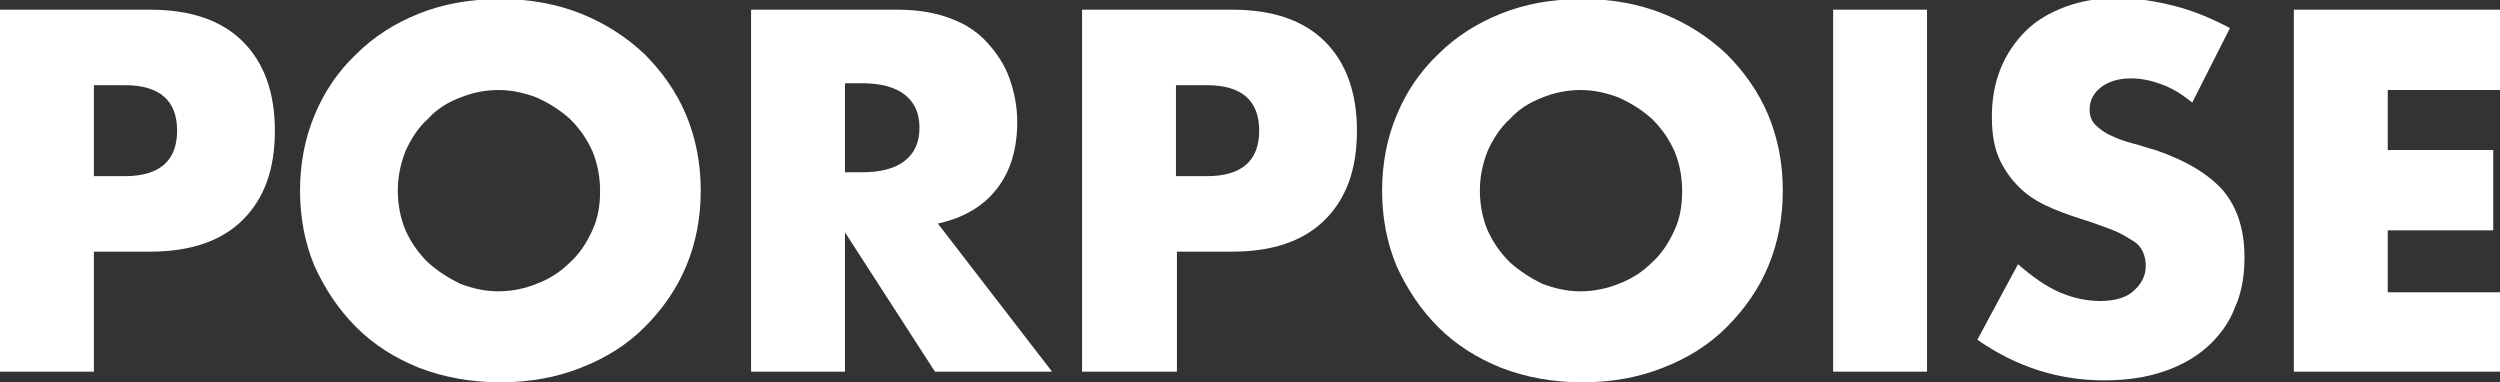
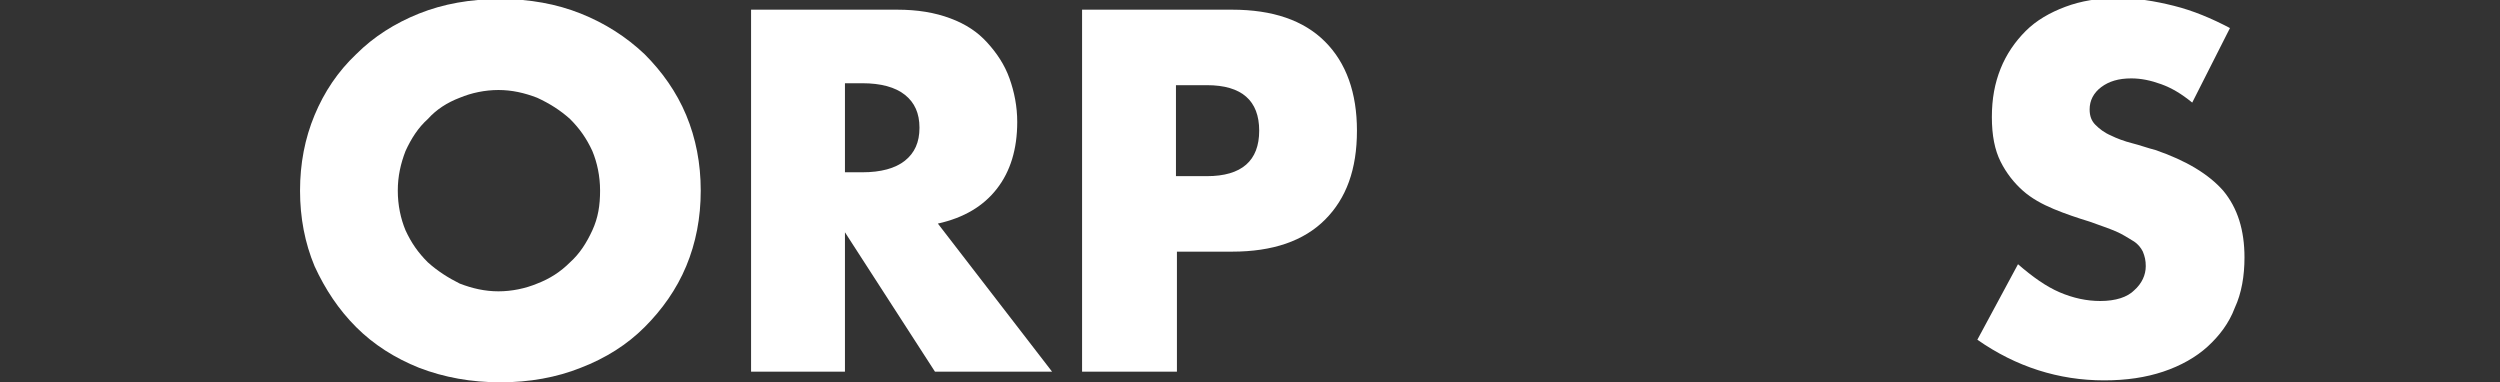
<svg xmlns="http://www.w3.org/2000/svg" version="1.1" id="Layer_1" x="0px" y="0px" viewBox="0 0 258.3 39.5" style="enable-background:new 0 0 258.3 39.5;" xml:space="preserve">
  <rect x="0" y="0" width="258.3" height="39.5" fill="#333333" stroke="none" />
  <style type="text/css"> .st0{fill:#FFFFFF;} </style>
  <g>
    <g>
-       <path class="st0" d="M9.7,18.2h3.2c3.6,0,5.4-1.6,5.4-4.7s-1.8-4.7-5.4-4.7H9.7V18.2z M9.7,38.4H0V1h15.5c4.2,0,7.4,1.1,9.6,3.3 s3.3,5.3,3.3,9.2c0,4-1.1,7-3.3,9.2S19.7,26,15.5,26H9.7V38.4z" />
      <path class="st0" d="M41.1,19.7c0,1.5,0.3,2.9,0.8,4.1c0.6,1.3,1.3,2.3,2.3,3.3c1,0.9,2.1,1.6,3.3,2.2c1.3,0.5,2.6,0.8,4,0.8 s2.8-0.3,4-0.8c1.3-0.5,2.4-1.2,3.4-2.2c1-0.9,1.7-2,2.3-3.3s0.8-2.6,0.8-4.1s-0.3-2.9-0.8-4.1c-0.6-1.3-1.3-2.3-2.3-3.3 c-1-0.9-2.1-1.6-3.4-2.2c-1.3-0.5-2.6-0.8-4-0.8s-2.8,0.3-4,0.8c-1.3,0.5-2.4,1.2-3.3,2.2c-1,0.9-1.7,2-2.3,3.3 C41.4,16.9,41.1,18.2,41.1,19.7 M31,19.7c0-2.8,0.5-5.4,1.5-7.8s2.4-4.5,4.3-6.3c1.8-1.8,4-3.2,6.5-4.2s5.3-1.5,8.4-1.5 c3,0,5.8,0.5,8.3,1.5s4.7,2.4,6.6,4.2c1.8,1.8,3.3,3.9,4.3,6.3s1.5,5,1.5,7.8s-0.5,5.4-1.5,7.8s-2.5,4.5-4.3,6.3S62.6,37,60,38 c-2.5,1-5.3,1.5-8.3,1.5S45.9,39,43.3,38c-2.5-1-4.7-2.4-6.5-4.2s-3.2-3.9-4.3-6.3C31.5,25.1,31,22.5,31,19.7" />
      <path class="st0" d="M87.3,17.8h1.8c1.9,0,3.4-0.4,4.4-1.2c1-0.8,1.5-1.9,1.5-3.4s-0.5-2.6-1.5-3.4c-1-0.8-2.5-1.2-4.4-1.2h-1.8 V17.8z M108.7,38.4H96.6L87.3,24v14.4h-9.7V1h15.1c2.1,0,3.9,0.3,5.5,0.9s2.8,1.4,3.8,2.5s1.8,2.3,2.3,3.7s0.8,2.9,0.8,4.5 c0,2.8-0.7,5.1-2.1,6.9s-3.4,3-6.1,3.6L108.7,38.4z" />
      <path class="st0" d="M121.5,18.2h3.2c3.6,0,5.4-1.6,5.4-4.7s-1.8-4.7-5.4-4.7h-3.2C121.5,8.8,121.5,18.2,121.5,18.2z M121.5,38.4 h-9.7V1h15.5c4.2,0,7.4,1.1,9.6,3.3c2.2,2.2,3.3,5.3,3.3,9.2c0,4-1.1,7-3.3,9.2s-5.4,3.3-9.6,3.3h-5.7v12.4H121.5z" />
-       <path class="st0" d="M152.9,19.7c0,1.5,0.3,2.9,0.8,4.1c0.6,1.3,1.3,2.3,2.3,3.3c1,0.9,2.1,1.6,3.3,2.2c1.3,0.5,2.6,0.8,4,0.8 s2.8-0.3,4-0.8c1.3-0.5,2.4-1.2,3.4-2.2c1-0.9,1.7-2,2.3-3.3s0.8-2.6,0.8-4.1s-0.3-2.9-0.8-4.1c-0.6-1.3-1.3-2.3-2.3-3.3 c-1-0.9-2.1-1.6-3.4-2.2c-1.3-0.5-2.6-0.8-4-0.8s-2.8,0.3-4,0.8c-1.3,0.5-2.4,1.2-3.3,2.2c-1,0.9-1.7,2-2.3,3.3 C153.2,16.9,152.9,18.2,152.9,19.7 M142.8,19.7c0-2.8,0.5-5.4,1.5-7.8s2.4-4.5,4.3-6.3c1.8-1.8,4-3.2,6.5-4.2s5.3-1.5,8.4-1.5 c3,0,5.8,0.5,8.3,1.5s4.7,2.4,6.6,4.2c1.8,1.8,3.3,3.9,4.3,6.3s1.5,5,1.5,7.8s-0.5,5.4-1.5,7.8s-2.5,4.5-4.3,6.3s-4,3.2-6.6,4.2 c-2.5,1-5.3,1.5-8.3,1.5s-5.8-0.5-8.4-1.5c-2.5-1-4.7-2.4-6.5-4.2s-3.2-3.9-4.3-6.3C143.3,25.1,142.8,22.5,142.8,19.7" />
    </g>
-     <rect x="189.4" y="1" class="st0" width="9.7" height="37.4" />
    <g>
      <path class="st0" d="M226.5,10.6c-1.1-0.9-2.1-1.5-3.2-1.9c-1.1-0.4-2.1-0.6-3.1-0.6c-1.3,0-2.3,0.3-3.1,0.9 c-0.8,0.6-1.2,1.4-1.2,2.3c0,0.7,0.2,1.2,0.6,1.6c0.4,0.4,0.9,0.8,1.6,1.1c0.6,0.3,1.4,0.6,2.2,0.8s1.6,0.5,2.4,0.7 c3.2,1.1,5.5,2.5,7,4.2c1.5,1.8,2.2,4.1,2.2,6.9c0,1.9-0.3,3.7-1,5.2c-0.6,1.6-1.6,2.9-2.8,4s-2.8,2-4.6,2.6s-3.8,0.9-6.1,0.9 c-4.7,0-9.1-1.4-13.1-4.2l4.2-7.8c1.5,1.3,2.9,2.3,4.3,2.9c1.4,0.6,2.8,0.9,4.2,0.9c1.6,0,2.8-0.4,3.5-1.1 c0.8-0.7,1.2-1.6,1.2-2.5c0-0.6-0.1-1-0.3-1.5c-0.2-0.4-0.5-0.8-1-1.1c-0.5-0.3-1.1-0.7-1.8-1s-1.6-0.6-2.7-1 c-1.3-0.4-2.5-0.8-3.7-1.3s-2.3-1.1-3.2-1.9s-1.7-1.8-2.3-3s-0.9-2.7-0.9-4.6s0.3-3.5,0.9-5c0.6-1.5,1.5-2.8,2.6-3.9 s2.5-1.9,4.1-2.5s3.4-0.9,5.4-0.9c1.9,0,3.8,0.3,5.8,0.8s3.9,1.3,5.8,2.3L226.5,10.6z" />
    </g>
-     <polygon class="st0" points="258.3,9.3 246.7,9.3 246.7,15.5 257.6,15.5 257.6,23.8 246.7,23.8 246.7,30.2 258.3,30.2 258.3,38.4 237,38.4 237,1 258.3,1 " />
  </g>
</svg>